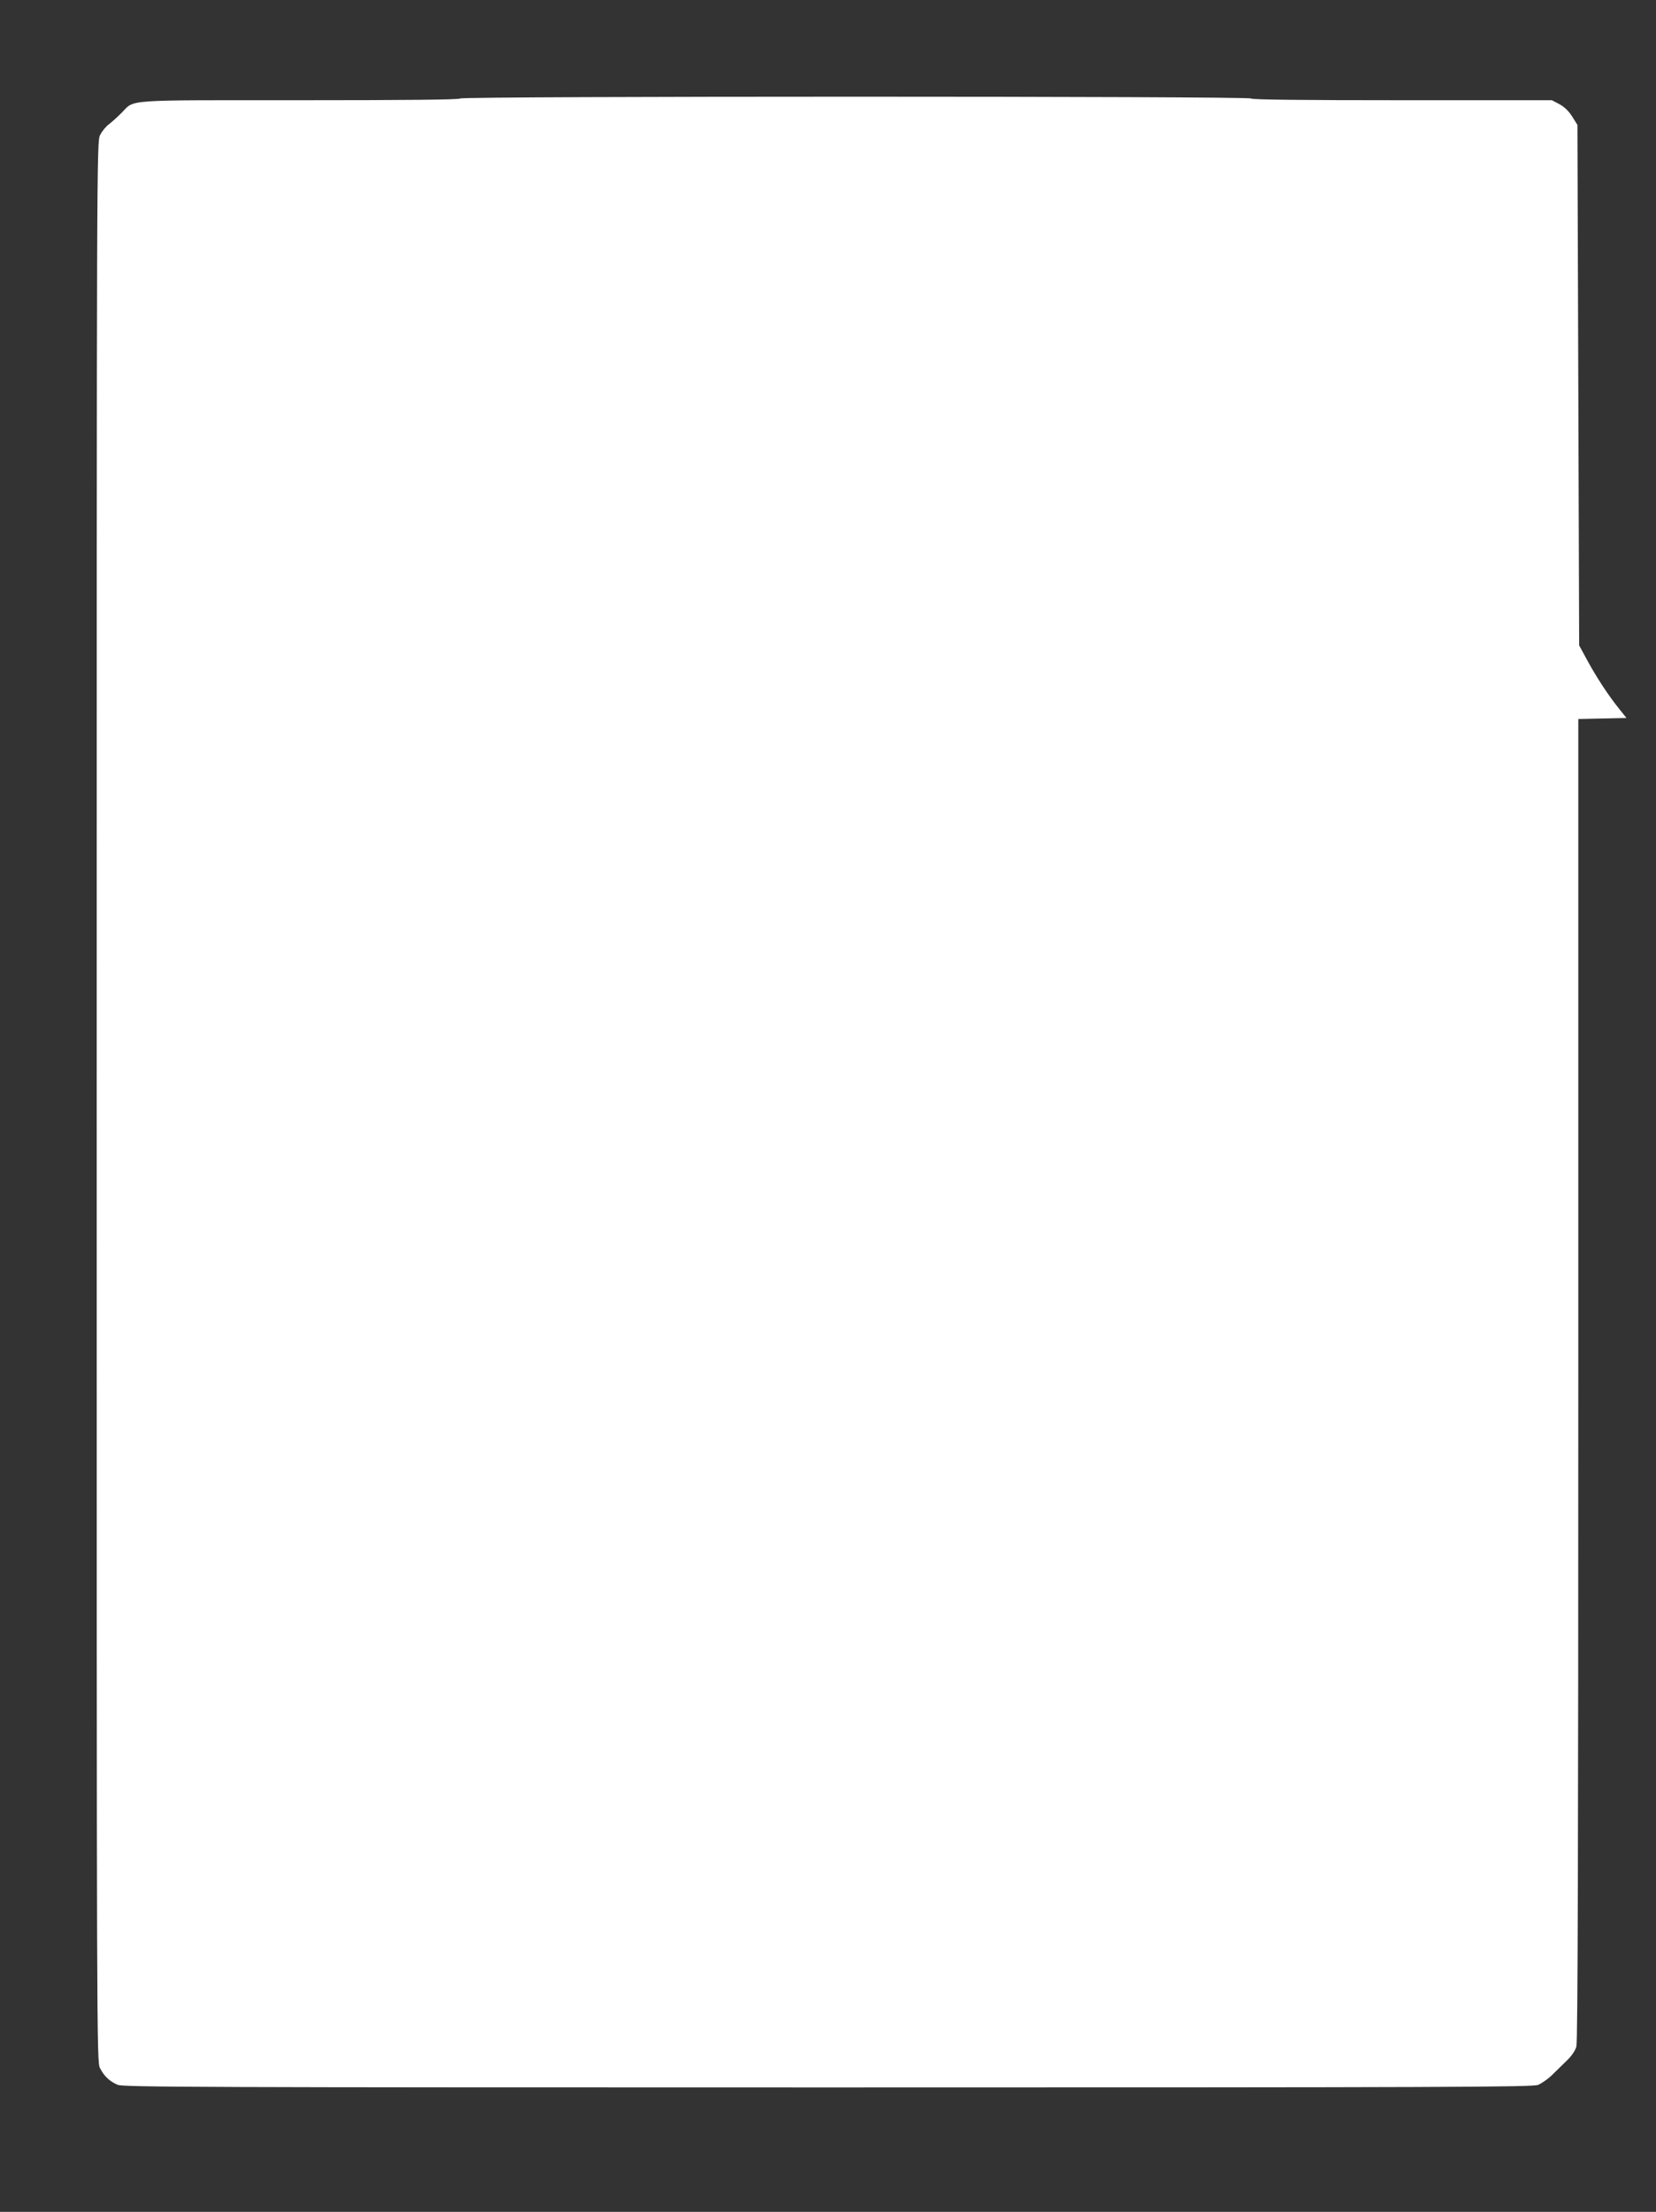
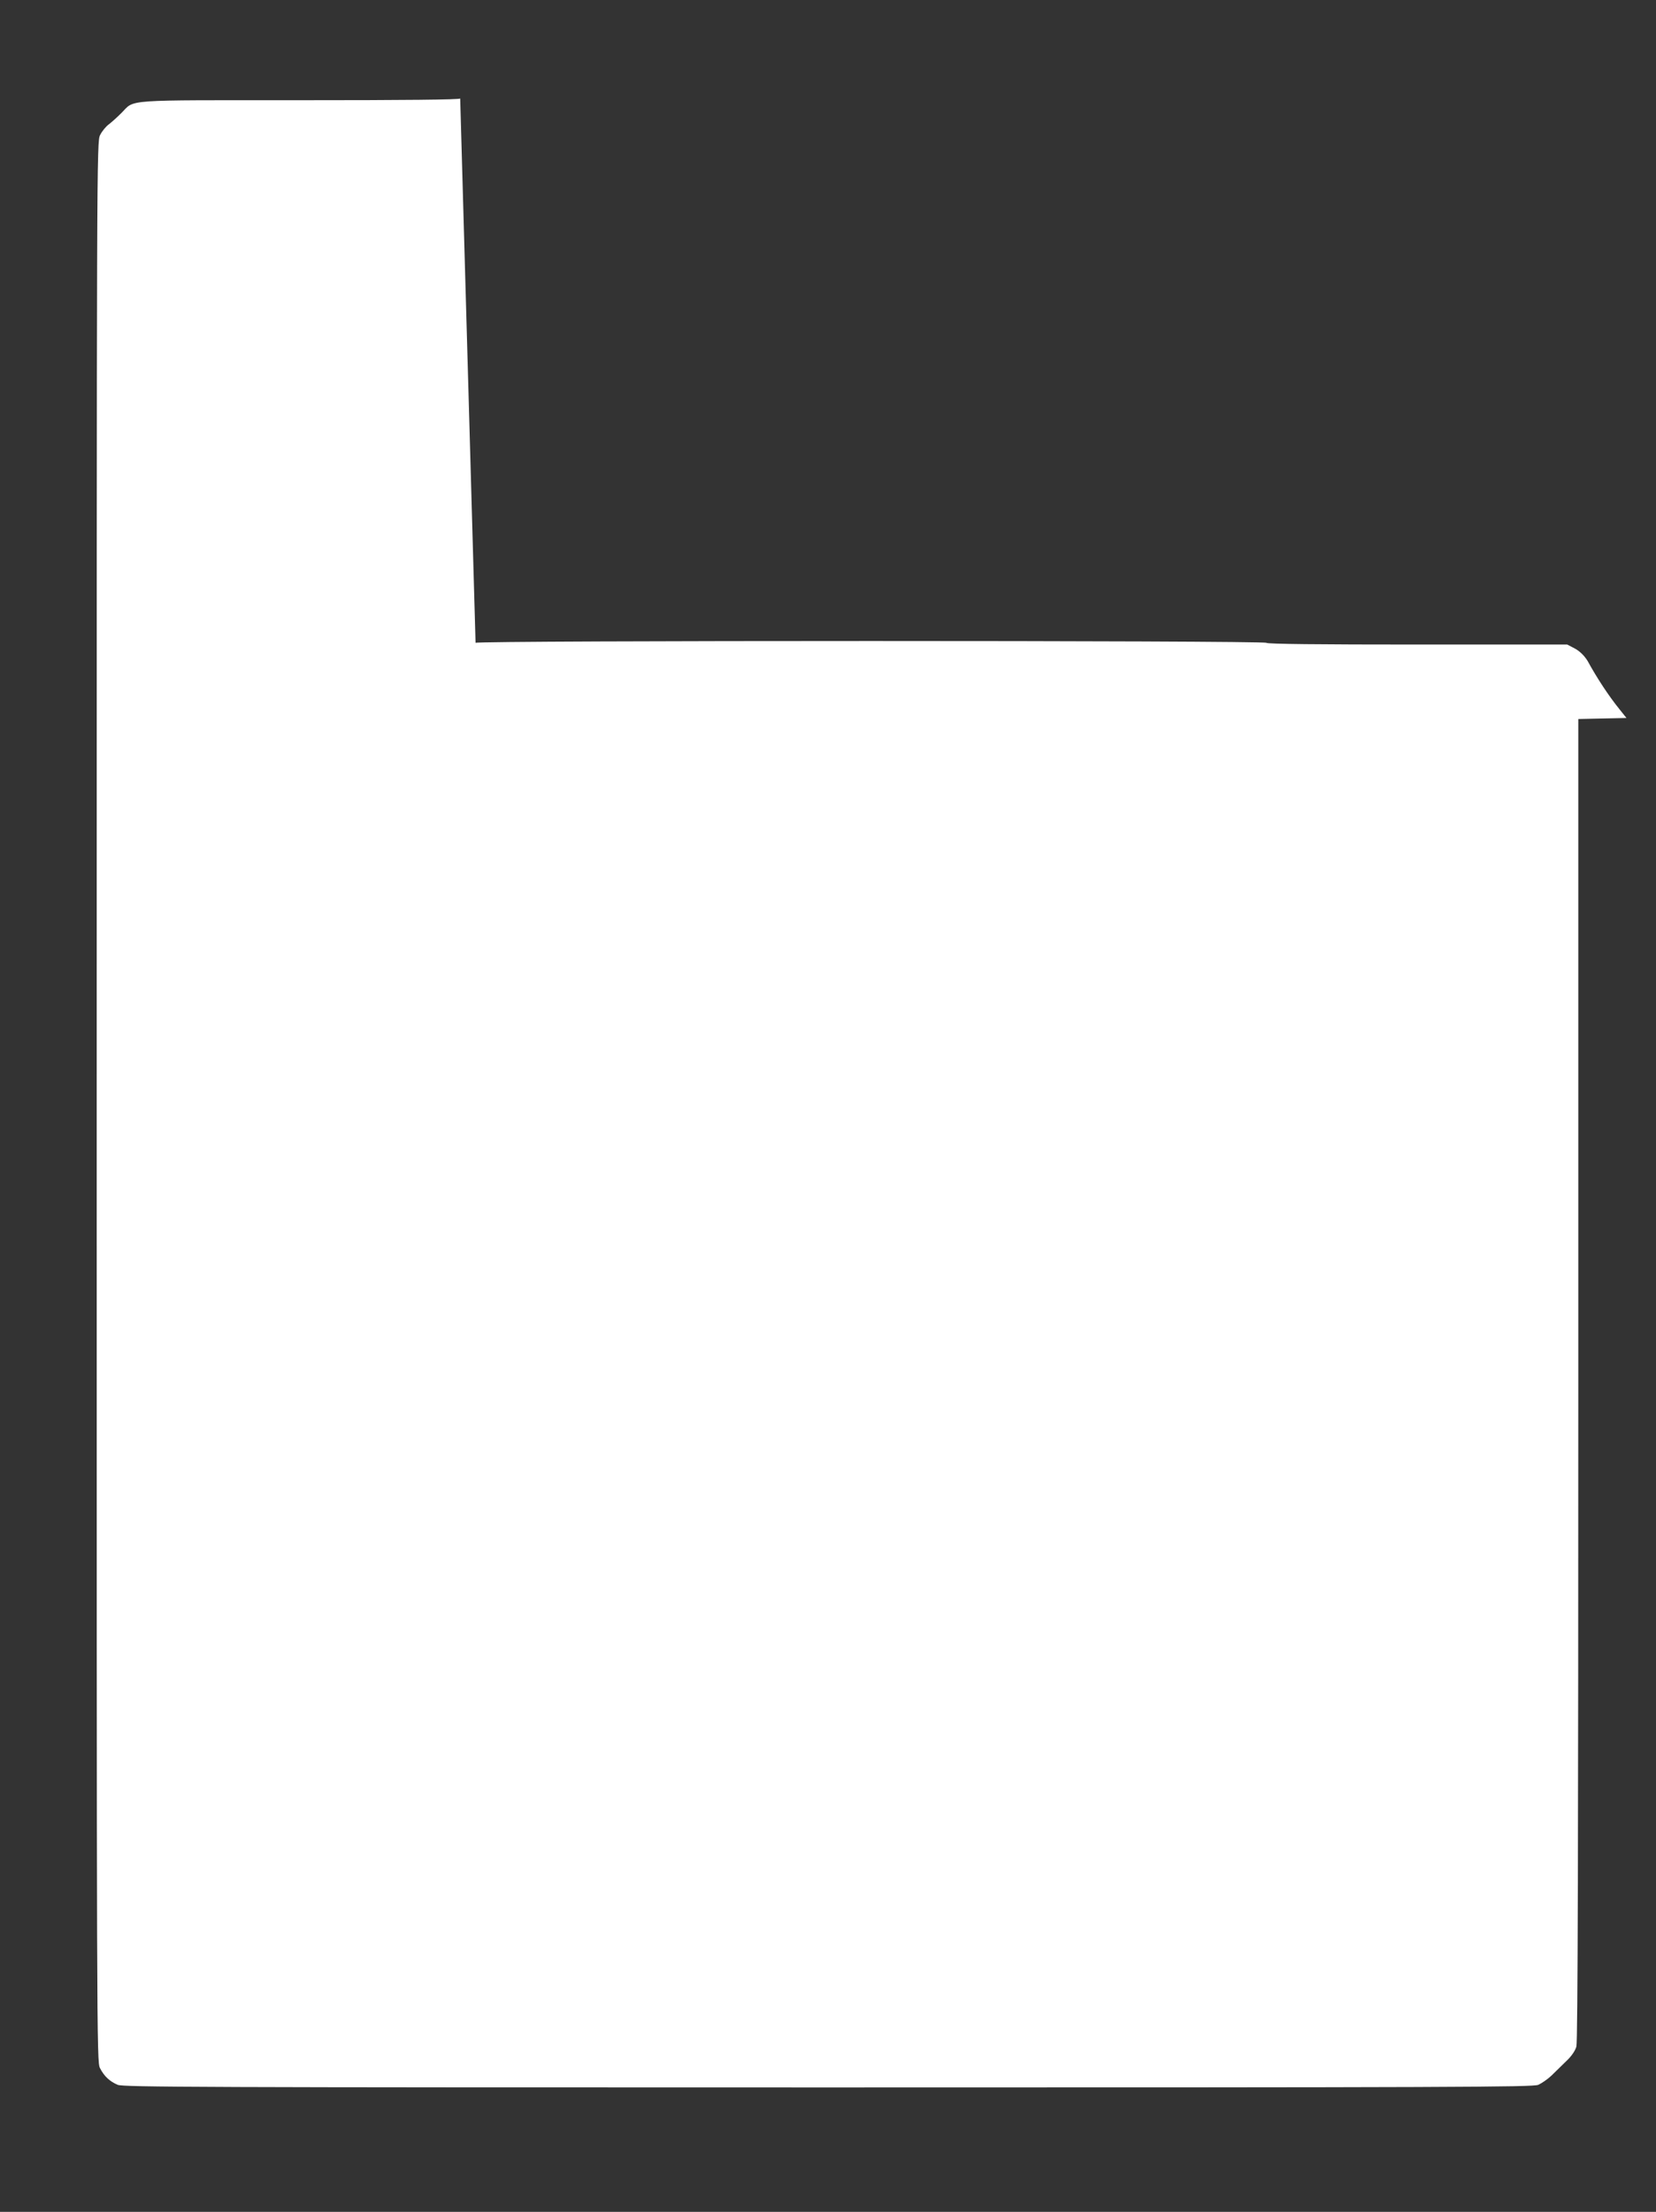
<svg xmlns="http://www.w3.org/2000/svg" version="1.0" width="959pt" height="1280pt" viewBox="0 0 959 1280" preserveAspectRatio="xMidYMid meet">
  <rect x="0" y="0" width="959" height="1280" fill="#333333" stroke="none" />
  <g transform="translate(0,1280) scale(0.1,-0.1)" fill="#ffffff" stroke="none">
-     <path d="M2665 12230 c-4 -7 -325 -10 -931 -10 -1034 0 -951 6 -1030 -73 -23 -23 -56 -53 -73 -66 -17 -12 -40 -40 -51 -62 -20 -38 -20 -88 -20 -5594 0 -5441 0 -5557 19 -5593 24 -47 56 -77 103 -97 34 -13 457 -15 4113 -15 3626 0 4080 2 4113 15 20 9 55 33 77 54 22 22 61 60 87 85 29 27 51 60 57 83 8 26 11 1213 11 3860 l0 3822 140 3 139 3 -40 50 c-64 79 -132 183 -185 280 l-49 90 -5 1506 -5 1506 -30 48 c-20 32 -45 56 -74 72 l-44 23 -868 0 c-568 0 -870 3 -874 10 -9 14 -4571 14 -4580 0z" />
+     <path d="M2665 12230 c-4 -7 -325 -10 -931 -10 -1034 0 -951 6 -1030 -73 -23 -23 -56 -53 -73 -66 -17 -12 -40 -40 -51 -62 -20 -38 -20 -88 -20 -5594 0 -5441 0 -5557 19 -5593 24 -47 56 -77 103 -97 34 -13 457 -15 4113 -15 3626 0 4080 2 4113 15 20 9 55 33 77 54 22 22 61 60 87 85 29 27 51 60 57 83 8 26 11 1213 11 3860 l0 3822 140 3 139 3 -40 50 c-64 79 -132 183 -185 280 c-20 32 -45 56 -74 72 l-44 23 -868 0 c-568 0 -870 3 -874 10 -9 14 -4571 14 -4580 0z" />
  </g>
</svg>